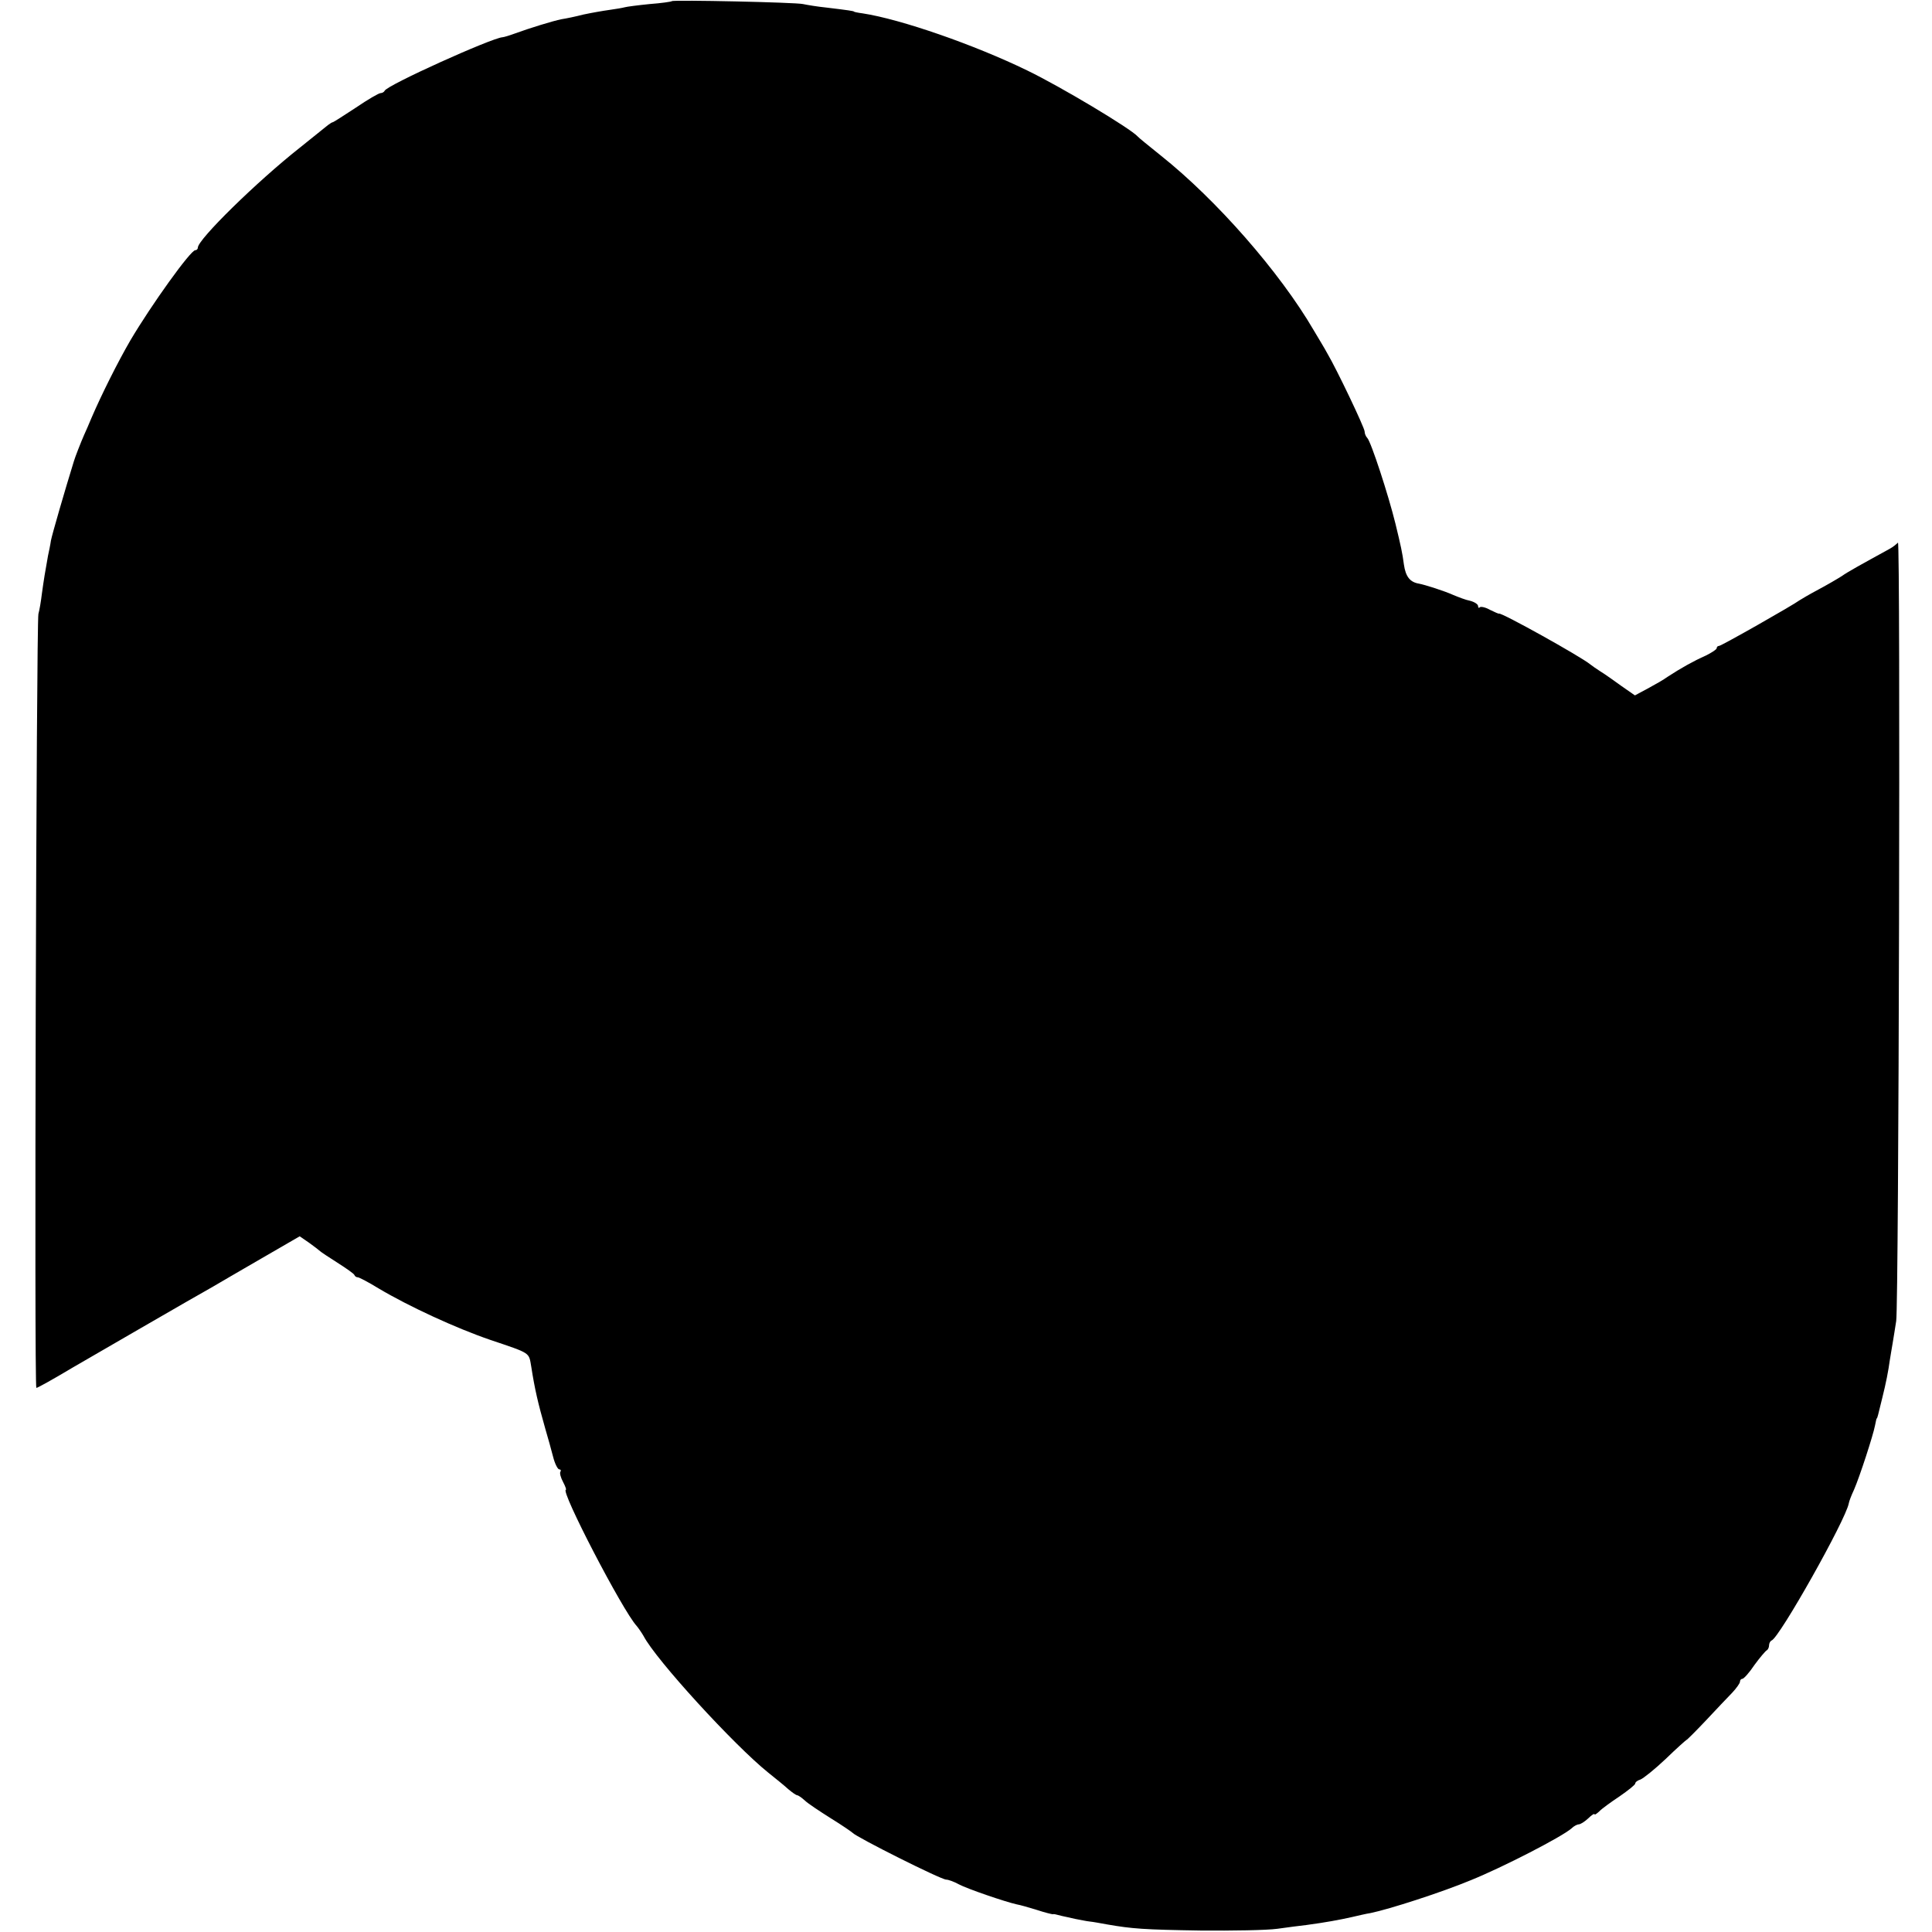
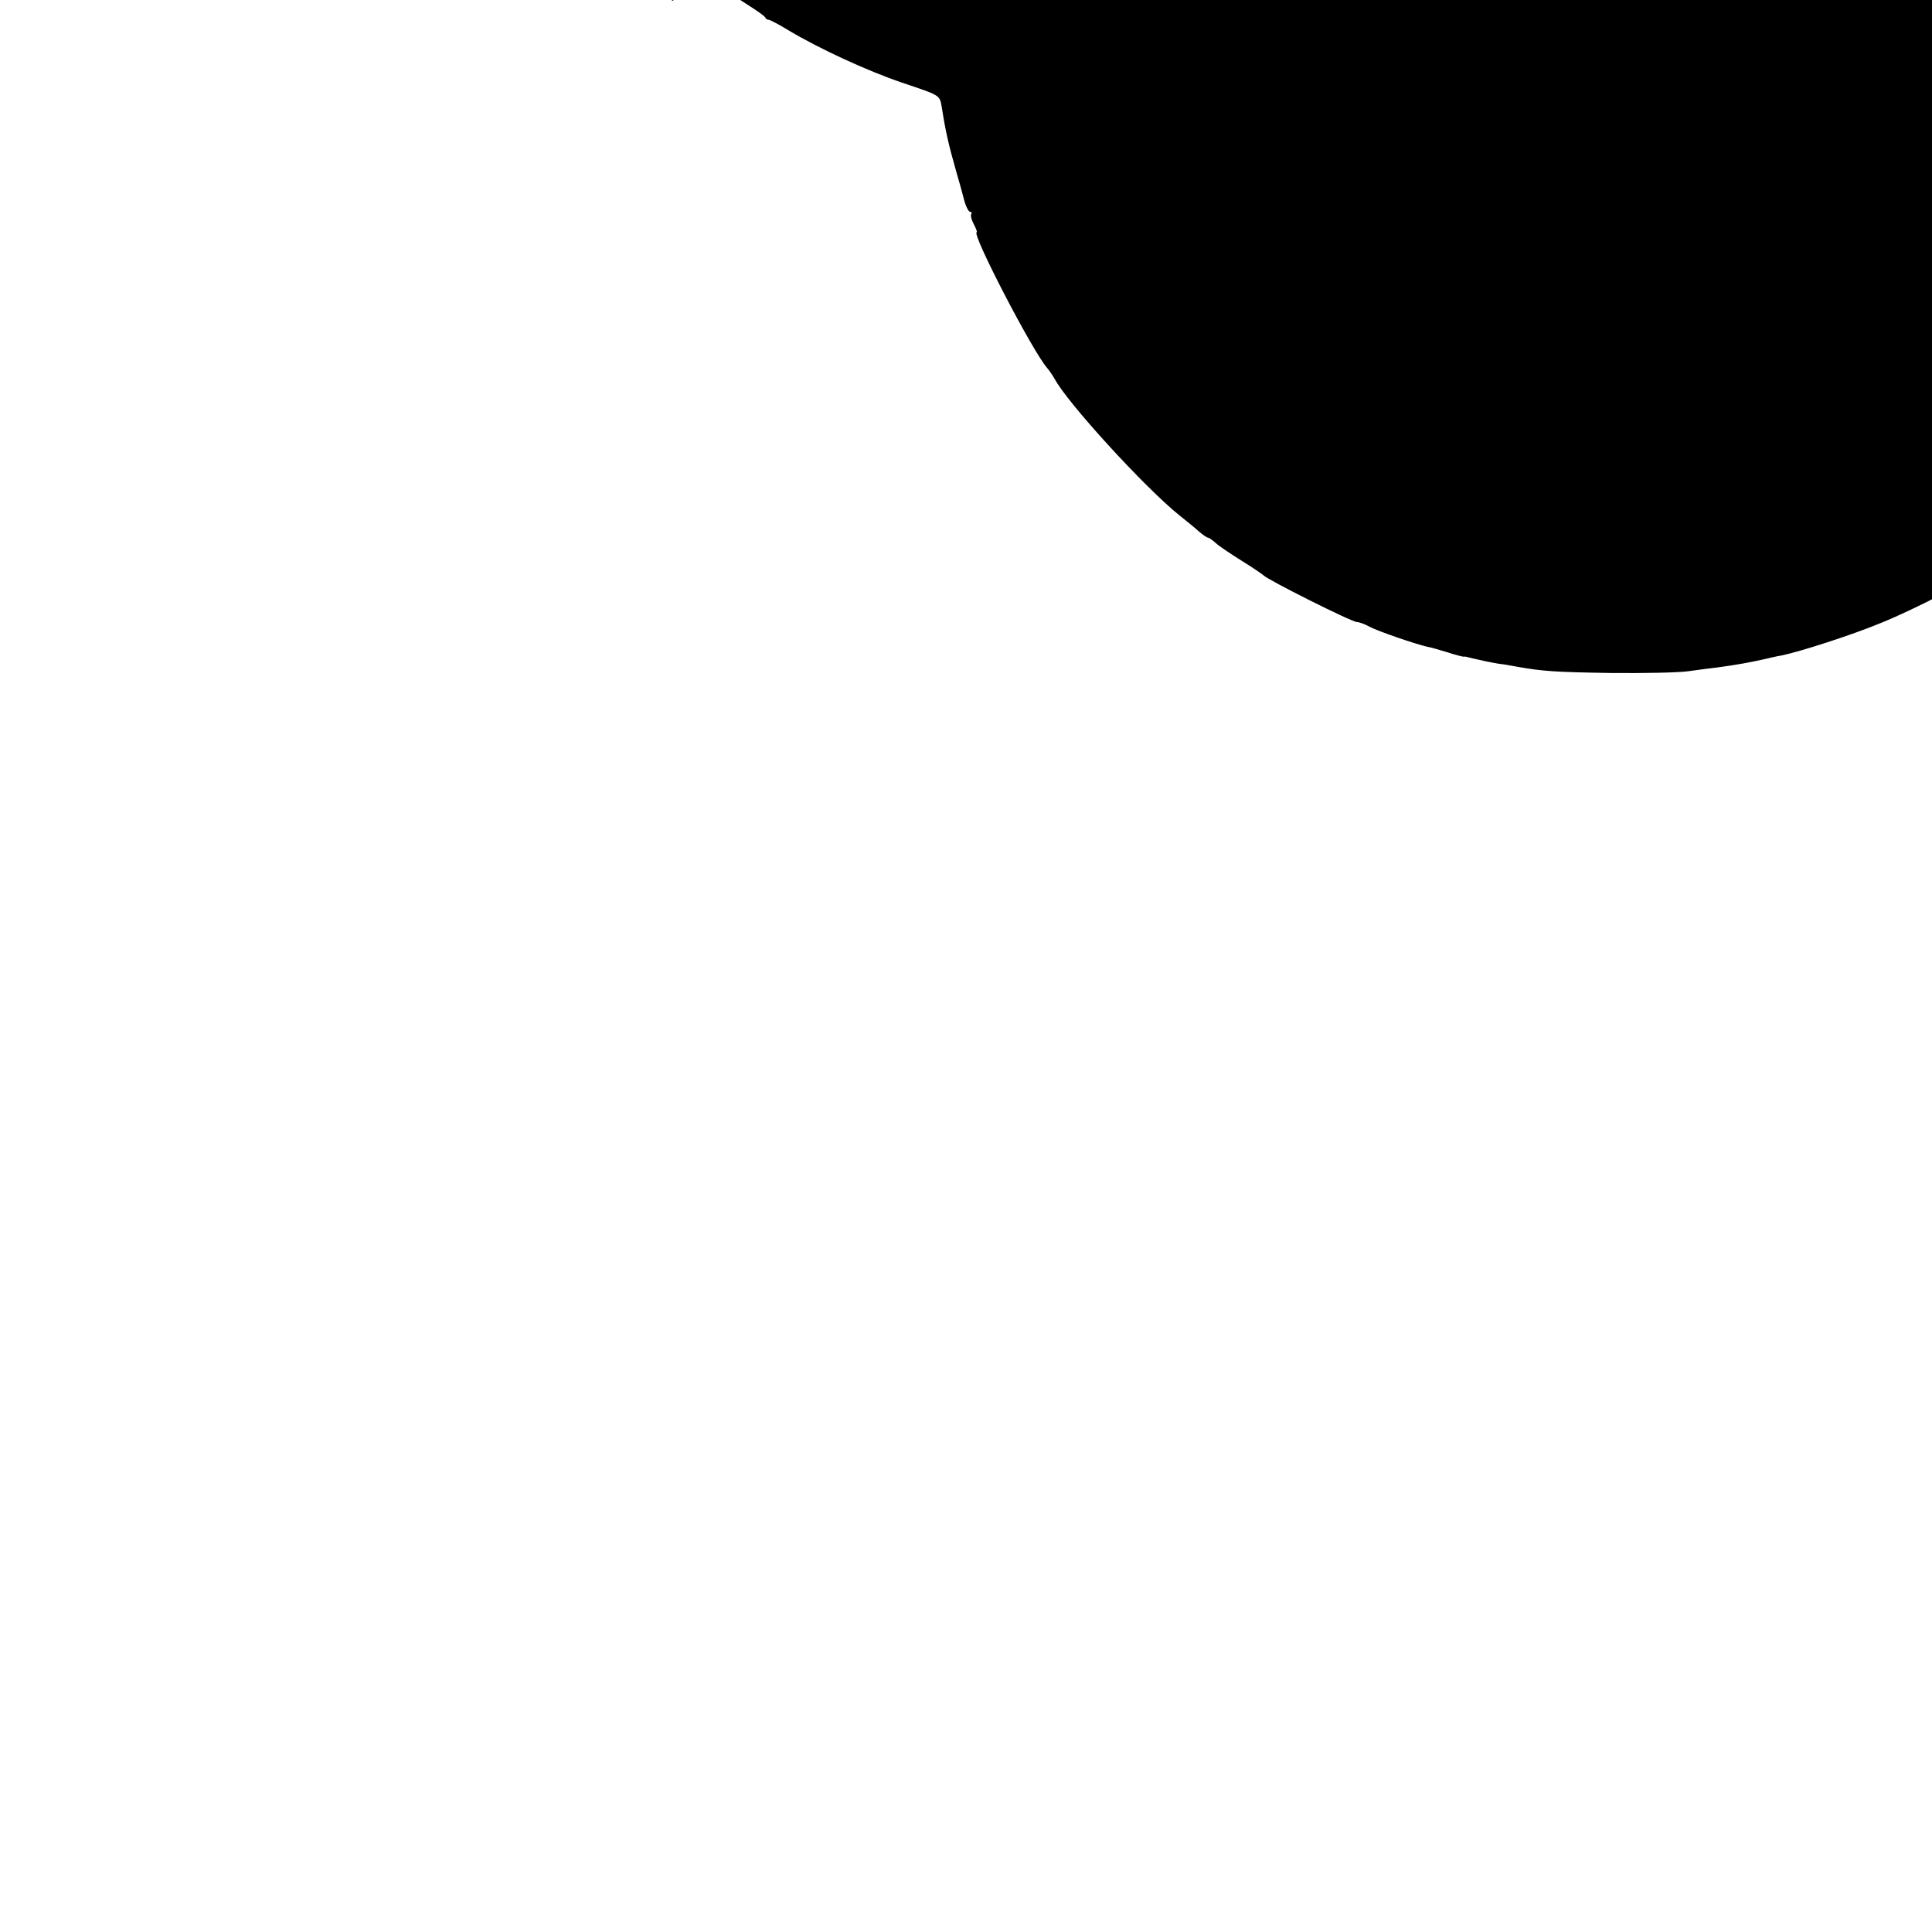
<svg xmlns="http://www.w3.org/2000/svg" version="1.0" width="664pt" height="664pt" viewBox="0 0 664 664" preserveAspectRatio="xMidYMid meet">
  <g transform="translate(0,664) scale(0.1,-0.1)" fill="#000000" stroke="none">
-     <path d="M2309 6636 c-2 -2 -37 -7 -77 -10 -40 -4 -78 -9 -85 -11 -7 -2 -30 -6 -52 -9 -22 -3 -62 -10 -90 -16 -27 -7 -61 -14 -75 -16 -30 -6 -111 -31 -160 -49 -19 -7 -39 -13 -43 -13 -36 -2 -398 -165 -405 -184 -2 -4 -8 -8 -14 -8 -6 0 -44 -22 -85 -50 -41 -27 -77 -50 -79 -50 -3 0 -10 -5 -17 -10 -7 -6 -50 -40 -97 -78 -147 -116 -350 -315 -350 -343 0 -5 -4 -9 -9 -9 -16 0 -151 -188 -223 -310 -43 -74 -99 -186 -133 -265 -9 -22 -21 -49 -26 -60 -11 -25 -31 -76 -35 -90 -31 -100 -75 -252 -79 -273 -2 -15 -7 -38 -10 -52 -9 -49 -15 -86 -21 -130 -3 -25 -8 -56 -12 -70 -7 -31 -15 -2660 -7 -2660 4 0 53 27 125 70 31 18 433 251 482 278 18 11 93 54 165 96 l133 77 32 -22 c18 -13 35 -26 38 -29 3 -3 30 -21 60 -40 30 -19 57 -38 58 -42 2 -5 7 -8 12 -8 4 0 37 -17 71 -38 104 -62 267 -137 384 -177 142 -48 132 -42 141 -93 12 -77 23 -124 48 -212 9 -30 21 -74 27 -97 6 -24 16 -43 21 -43 5 0 7 -4 4 -8 -3 -5 1 -20 9 -35 8 -15 12 -27 10 -27 -21 0 195 -416 243 -468 6 -7 17 -23 24 -35 42 -81 310 -374 428 -469 25 -20 56 -45 69 -57 13 -11 27 -21 31 -21 3 0 15 -8 26 -18 10 -10 51 -37 89 -61 39 -24 72 -47 75 -50 13 -15 304 -161 322 -161 7 0 27 -7 43 -16 30 -16 159 -60 199 -69 12 -2 43 -11 69 -19 27 -9 52 -15 55 -15 4 1 9 0 12 -1 3 -1 12 -3 20 -5 8 -2 29 -6 45 -10 17 -3 39 -8 50 -9 11 -1 38 -6 60 -10 86 -15 127 -18 320 -21 110 -1 229 1 265 6 36 5 81 11 100 13 67 9 115 18 155 27 22 5 51 12 65 14 64 13 244 71 345 113 109 44 313 149 346 178 8 8 20 14 25 14 6 0 20 9 32 20 12 12 22 18 22 15 0 -4 7 1 16 9 8 9 40 32 70 52 29 20 54 40 54 44 0 5 8 11 18 14 10 4 49 35 87 71 37 36 70 65 71 65 2 0 32 30 67 67 34 36 74 79 90 95 15 16 27 33 27 38 0 6 4 10 8 10 5 0 24 21 42 48 19 26 38 48 42 50 4 2 8 10 8 17 0 7 4 15 9 17 27 10 254 413 265 471 1 7 9 28 18 47 20 46 66 188 72 220 3 14 5 25 6 25 2 0 4 8 19 70 13 52 21 93 26 130 3 17 7 44 10 60 3 17 8 50 12 75 9 62 15 2687 6 2675 -5 -5 -17 -15 -28 -21 -100 -55 -144 -79 -165 -94 -14 -9 -50 -30 -80 -46 -30 -16 -59 -33 -65 -37 -21 -16 -269 -157 -277 -157 -4 0 -8 -3 -8 -8 0 -4 -17 -15 -37 -25 -43 -19 -87 -44 -130 -72 -15 -11 -47 -29 -71 -42 l-43 -23 -46 32 c-25 18 -57 41 -72 50 -14 9 -30 20 -36 25 -33 27 -306 179 -313 174 -1 -1 -15 5 -31 13 -16 9 -31 12 -35 9 -3 -4 -6 -2 -6 4 0 6 -12 14 -27 18 -16 3 -41 13 -58 20 -31 14 -97 35 -118 39 -31 5 -46 24 -52 66 -5 39 -11 66 -29 140 -24 98 -84 282 -97 295 -5 5 -9 15 -9 22 0 13 -97 216 -128 268 -9 17 -31 53 -47 80 -116 199 -334 448 -525 600 -41 33 -77 62 -80 66 -24 27 -264 171 -380 227 -181 88 -434 176 -565 196 -16 2 -30 5 -30 6 0 2 -20 5 -95 14 -30 3 -66 9 -80 12 -26 6 -445 15 -451 10z" />
+     <path d="M2309 6636 l133 77 32 -22 c18 -13 35 -26 38 -29 3 -3 30 -21 60 -40 30 -19 57 -38 58 -42 2 -5 7 -8 12 -8 4 0 37 -17 71 -38 104 -62 267 -137 384 -177 142 -48 132 -42 141 -93 12 -77 23 -124 48 -212 9 -30 21 -74 27 -97 6 -24 16 -43 21 -43 5 0 7 -4 4 -8 -3 -5 1 -20 9 -35 8 -15 12 -27 10 -27 -21 0 195 -416 243 -468 6 -7 17 -23 24 -35 42 -81 310 -374 428 -469 25 -20 56 -45 69 -57 13 -11 27 -21 31 -21 3 0 15 -8 26 -18 10 -10 51 -37 89 -61 39 -24 72 -47 75 -50 13 -15 304 -161 322 -161 7 0 27 -7 43 -16 30 -16 159 -60 199 -69 12 -2 43 -11 69 -19 27 -9 52 -15 55 -15 4 1 9 0 12 -1 3 -1 12 -3 20 -5 8 -2 29 -6 45 -10 17 -3 39 -8 50 -9 11 -1 38 -6 60 -10 86 -15 127 -18 320 -21 110 -1 229 1 265 6 36 5 81 11 100 13 67 9 115 18 155 27 22 5 51 12 65 14 64 13 244 71 345 113 109 44 313 149 346 178 8 8 20 14 25 14 6 0 20 9 32 20 12 12 22 18 22 15 0 -4 7 1 16 9 8 9 40 32 70 52 29 20 54 40 54 44 0 5 8 11 18 14 10 4 49 35 87 71 37 36 70 65 71 65 2 0 32 30 67 67 34 36 74 79 90 95 15 16 27 33 27 38 0 6 4 10 8 10 5 0 24 21 42 48 19 26 38 48 42 50 4 2 8 10 8 17 0 7 4 15 9 17 27 10 254 413 265 471 1 7 9 28 18 47 20 46 66 188 72 220 3 14 5 25 6 25 2 0 4 8 19 70 13 52 21 93 26 130 3 17 7 44 10 60 3 17 8 50 12 75 9 62 15 2687 6 2675 -5 -5 -17 -15 -28 -21 -100 -55 -144 -79 -165 -94 -14 -9 -50 -30 -80 -46 -30 -16 -59 -33 -65 -37 -21 -16 -269 -157 -277 -157 -4 0 -8 -3 -8 -8 0 -4 -17 -15 -37 -25 -43 -19 -87 -44 -130 -72 -15 -11 -47 -29 -71 -42 l-43 -23 -46 32 c-25 18 -57 41 -72 50 -14 9 -30 20 -36 25 -33 27 -306 179 -313 174 -1 -1 -15 5 -31 13 -16 9 -31 12 -35 9 -3 -4 -6 -2 -6 4 0 6 -12 14 -27 18 -16 3 -41 13 -58 20 -31 14 -97 35 -118 39 -31 5 -46 24 -52 66 -5 39 -11 66 -29 140 -24 98 -84 282 -97 295 -5 5 -9 15 -9 22 0 13 -97 216 -128 268 -9 17 -31 53 -47 80 -116 199 -334 448 -525 600 -41 33 -77 62 -80 66 -24 27 -264 171 -380 227 -181 88 -434 176 -565 196 -16 2 -30 5 -30 6 0 2 -20 5 -95 14 -30 3 -66 9 -80 12 -26 6 -445 15 -451 10z" />
  </g>
</svg>